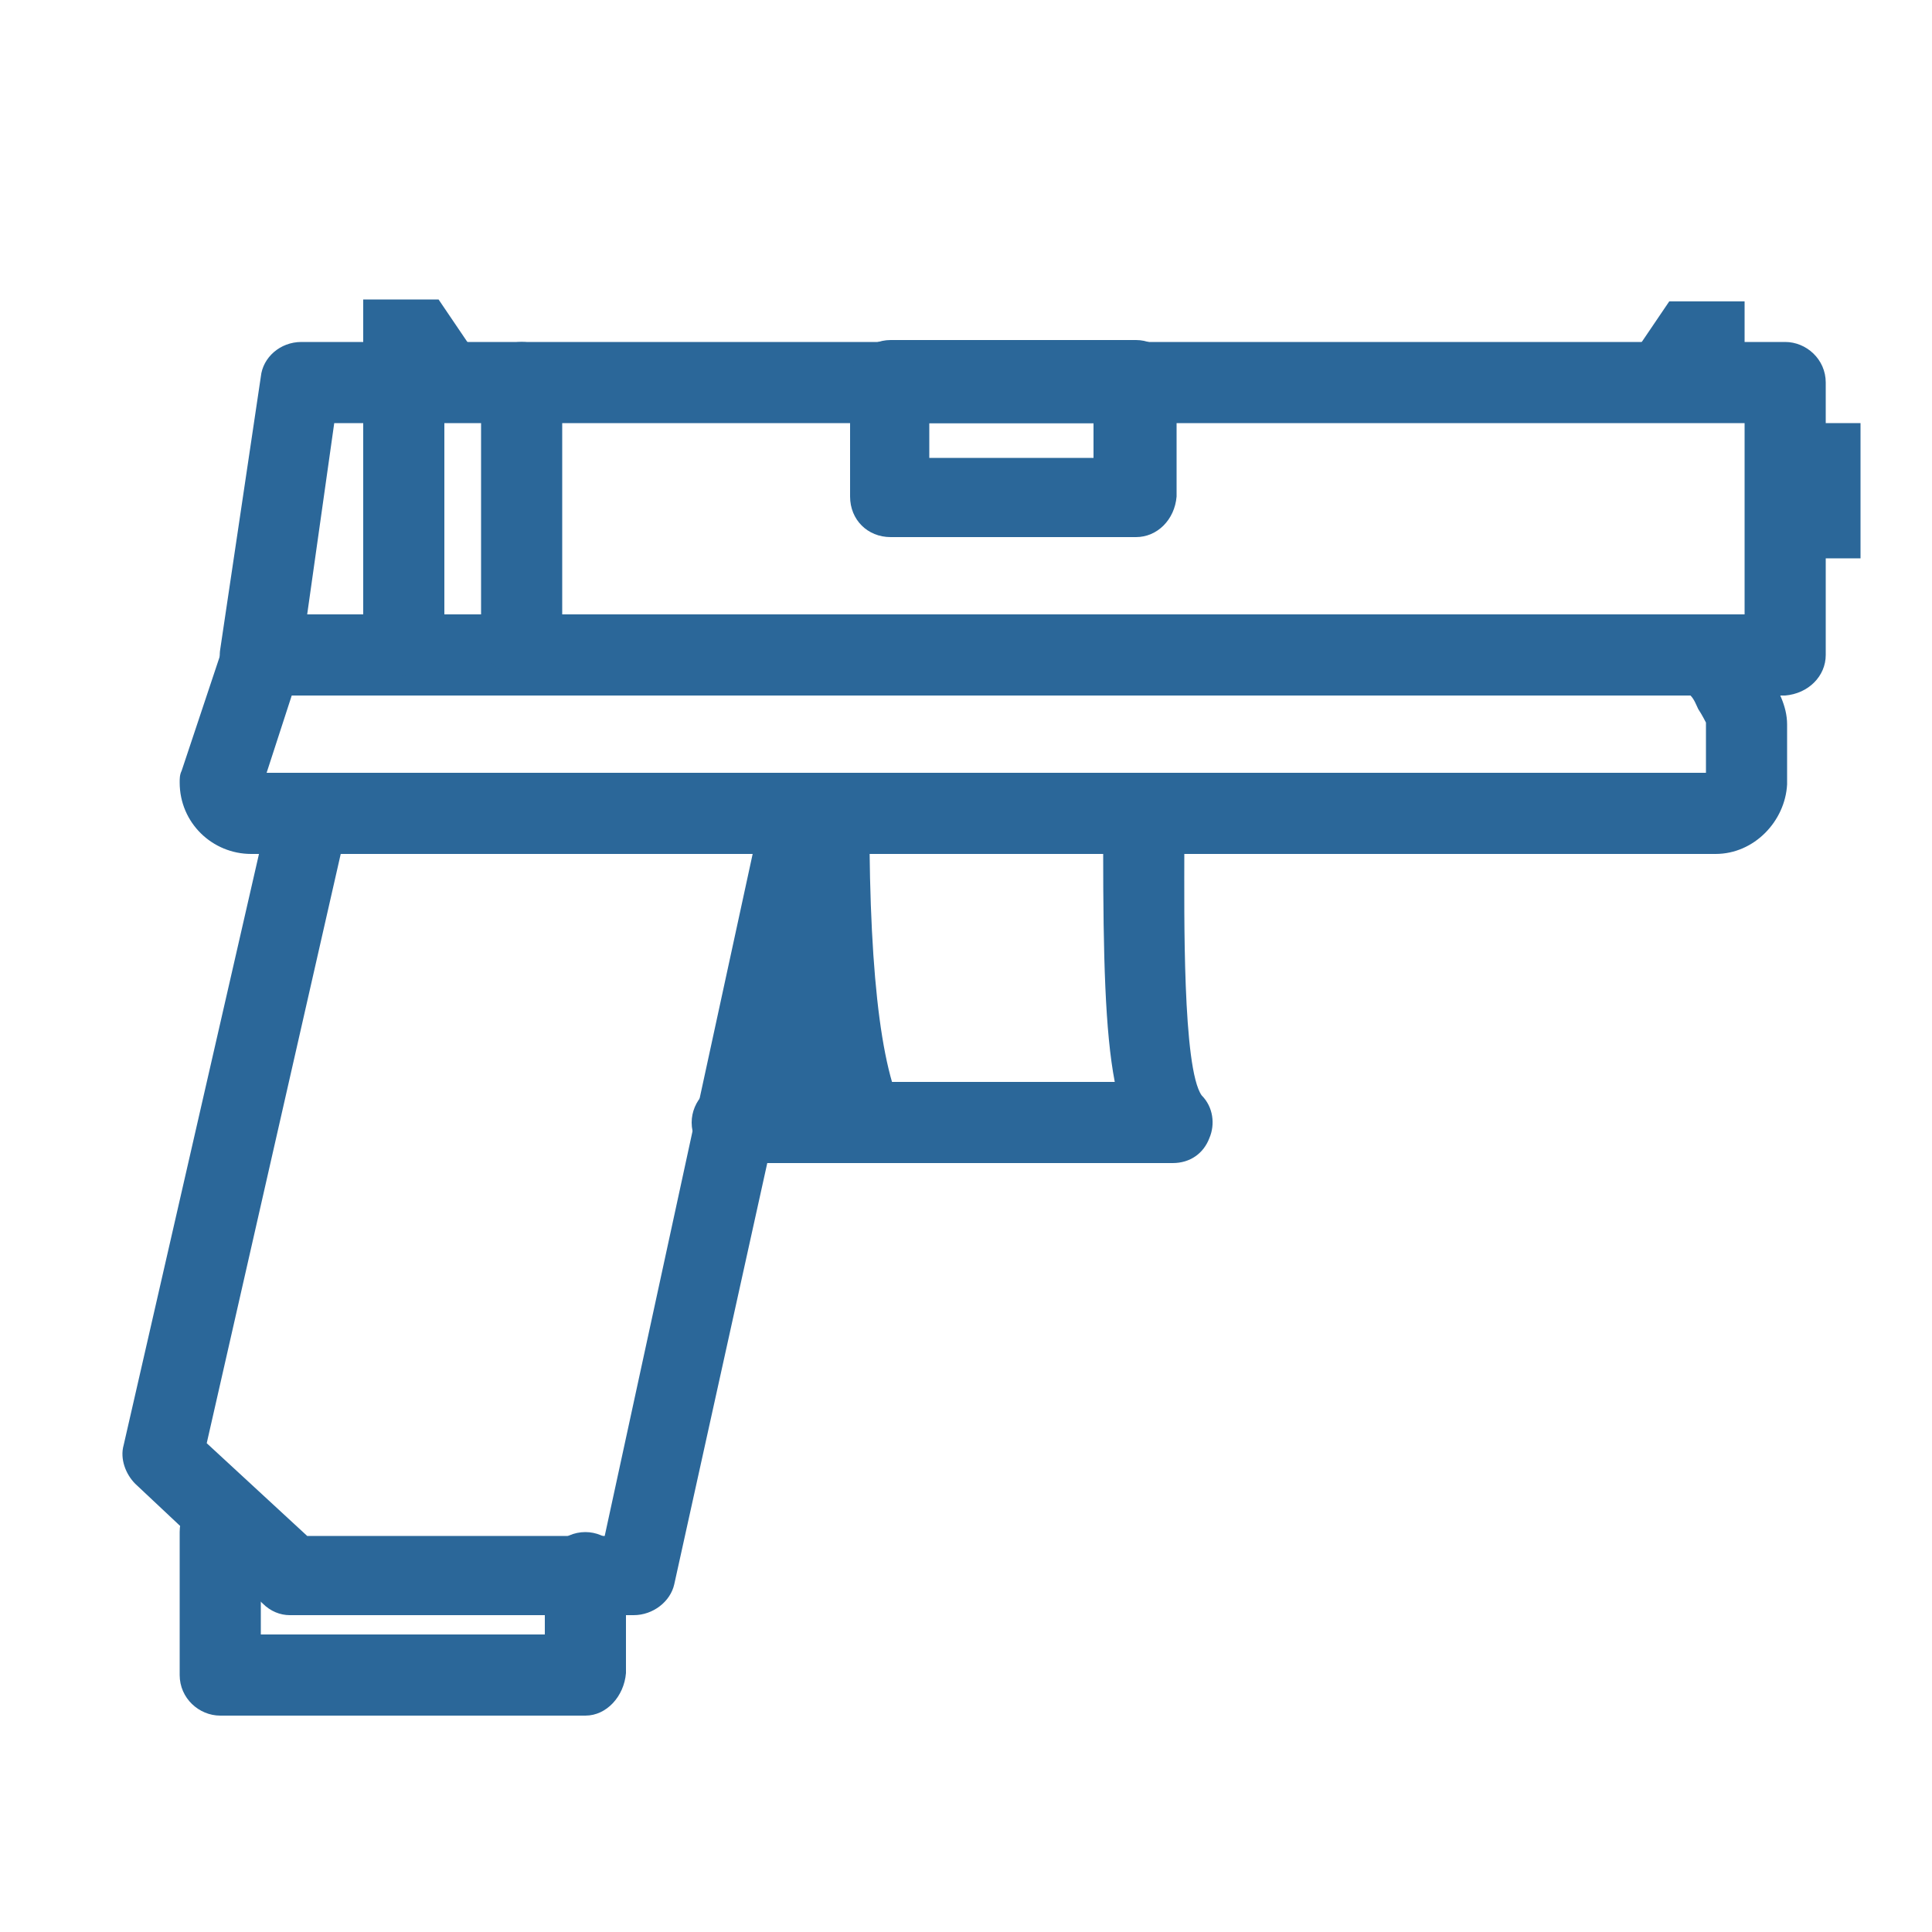
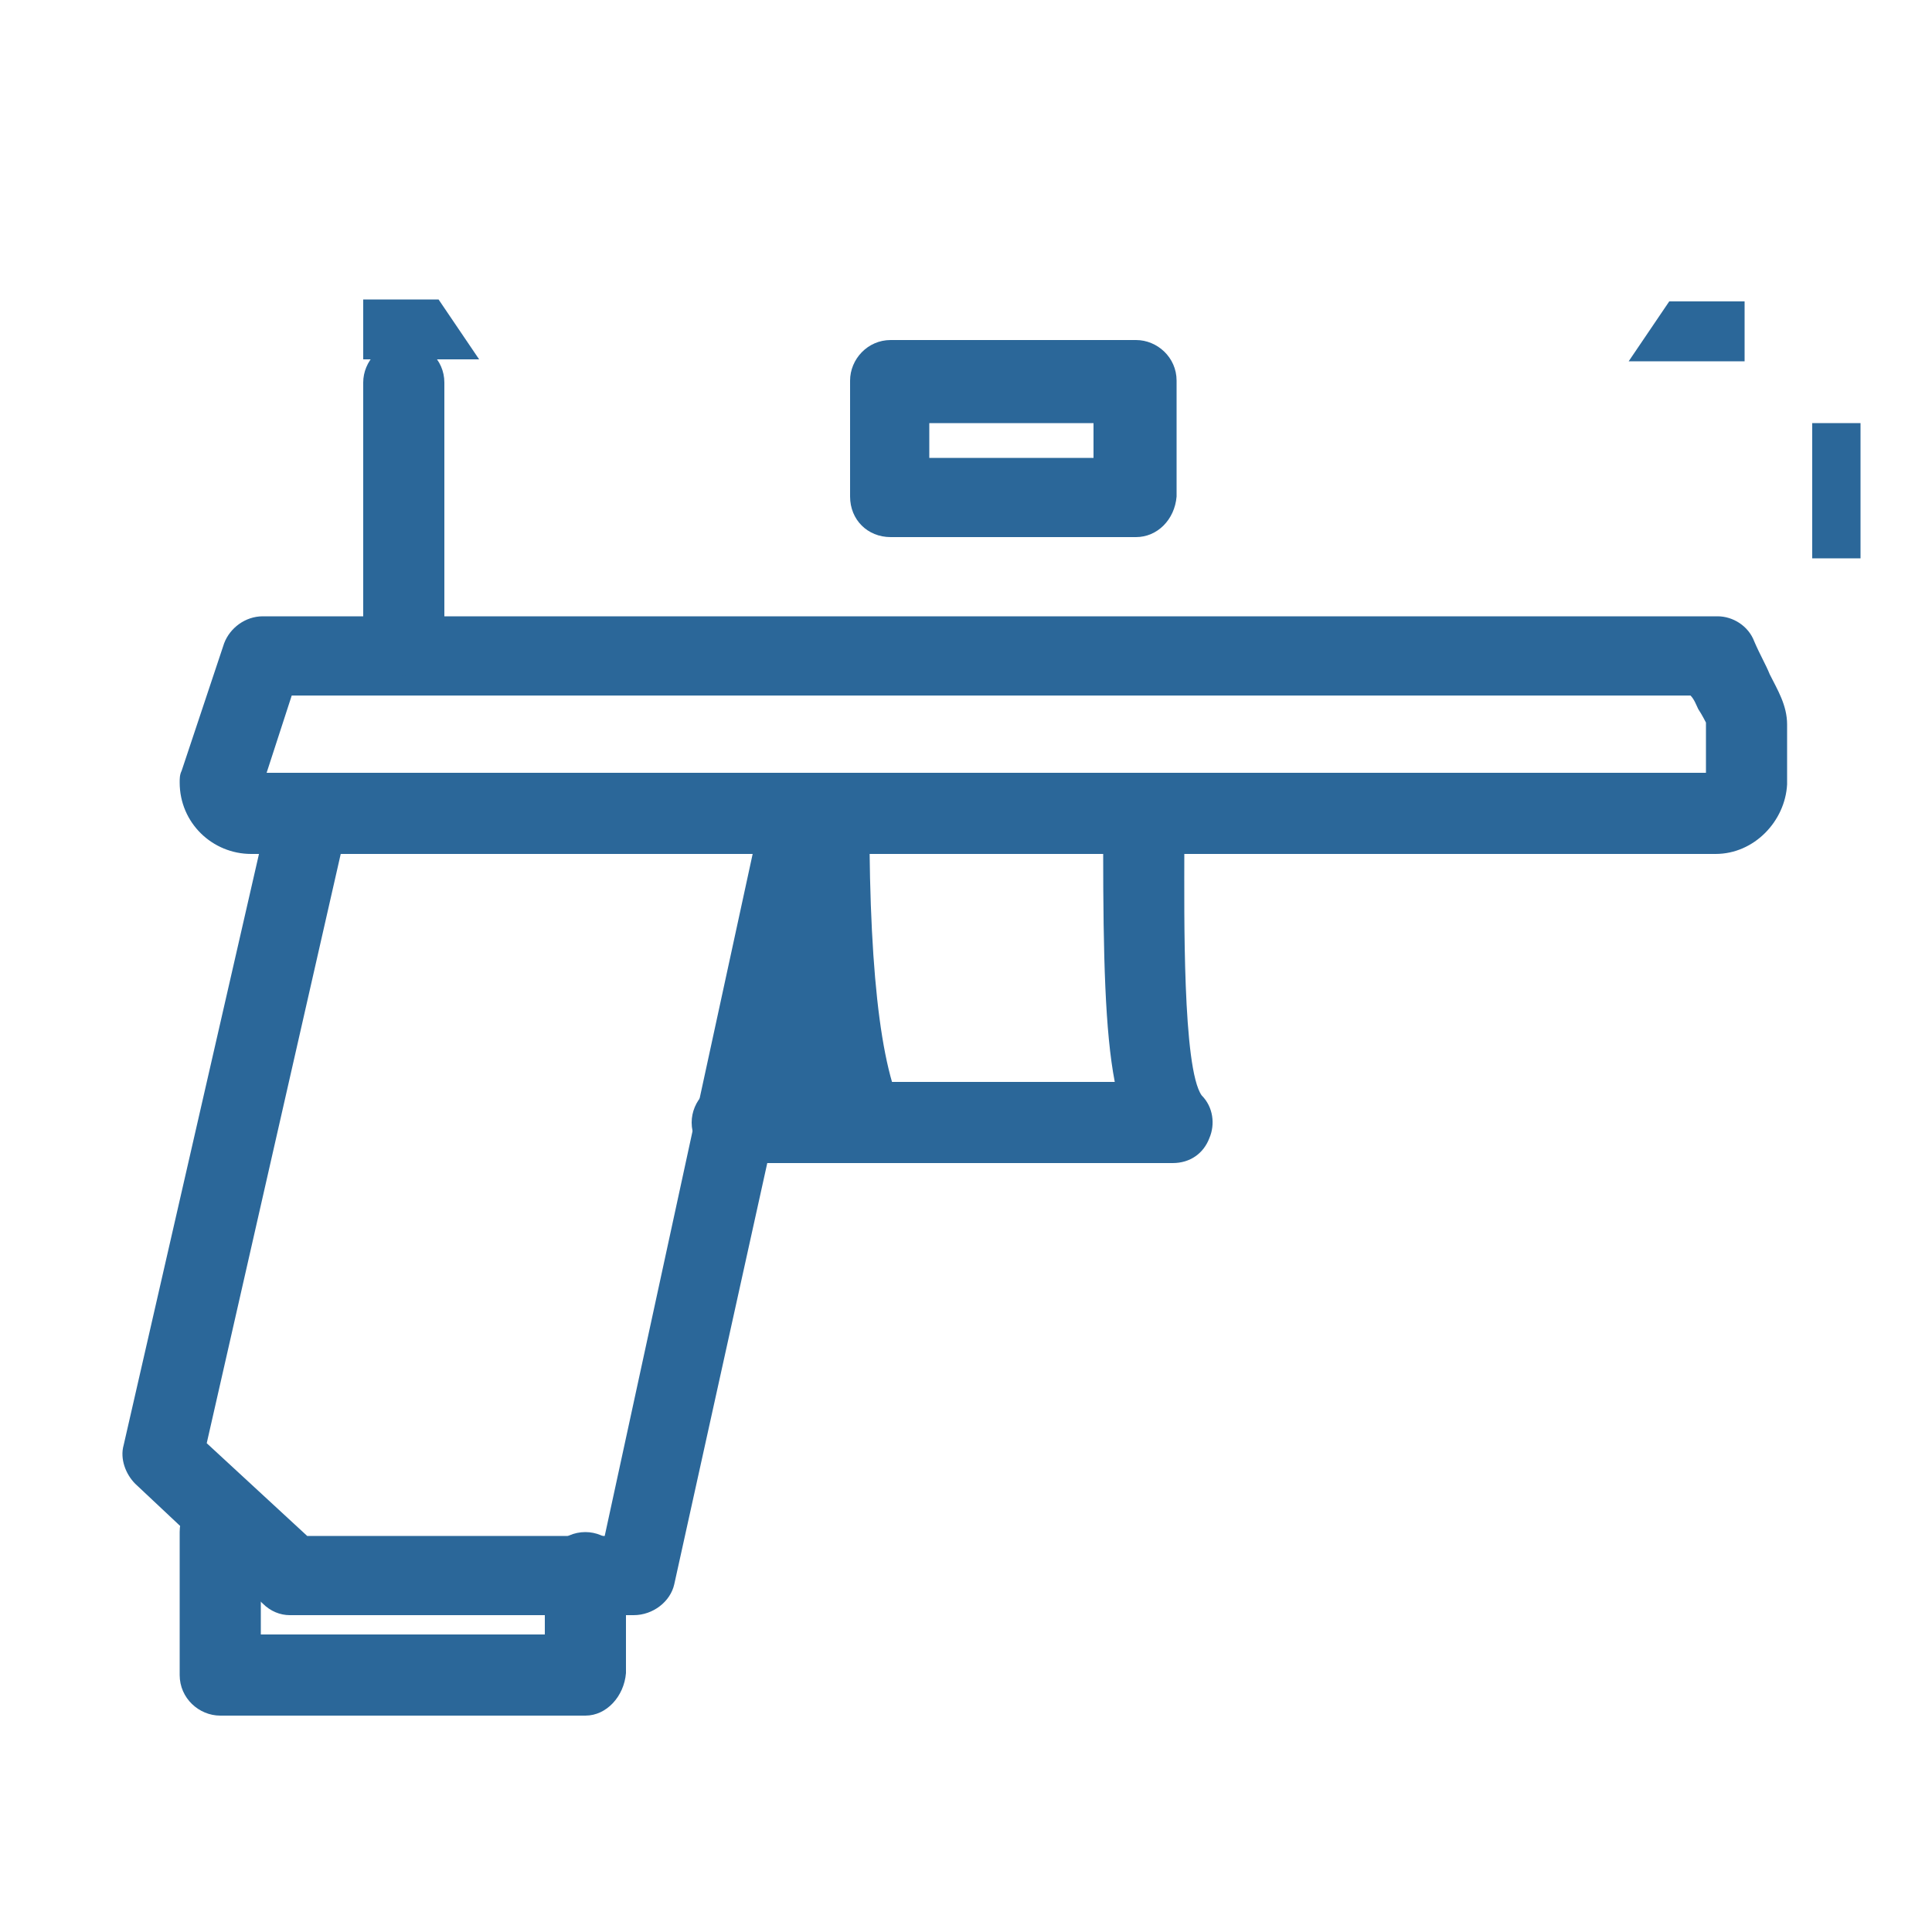
<svg xmlns="http://www.w3.org/2000/svg" version="1.1" id="Layer_1" x="0px" y="0px" viewBox="0 0 100 100" width="100" height="100" style="enable-background:new 0 0 100 100;" xml:space="preserve">
  <style type="text/css">
	.cls-1{fill:#2b6799;}

</style>
  <g>
-     <path class="cls-1" d="M92.4,36H13.5c-0.6,0-1.2-0.3-1.6-0.7c-0.4-0.5-0.6-1.1-0.5-1.7l2.1-14.1c0.1-1,1-1.8,2.1-1.8h76.8   c1.1,0,2.1,0.9,2.1,2.1v14.1C94.5,35,93.6,35.9,92.4,36z M15.9,31.8h74.4v-9.9h-73L15.9,31.8z" />
    <path class="cls-1" d="M88.8,44.2H13c-2,0-3.7-1.6-3.7-3.7c0-0.2,0-0.4,0.1-0.6l2.2-6.6c0.3-0.8,1.1-1.4,2-1.4h75.3   c0.8,0,1.6,0.5,1.9,1.3c0.3,0.7,0.6,1.2,0.8,1.7c0.4,0.8,0.9,1.6,0.9,2.6v3.1C92.4,42.5,90.8,44.2,88.8,44.2z M13.8,40h74.5v-2.6   c0,0-0.2-0.4-0.4-0.7c-0.1-0.2-0.2-0.5-0.4-0.7H15.1L13.8,40z" />
    <path class="cls-1" d="M20.9,35c-1.1,0-2.1-0.9-2.1-2.1V19.8c0-1.1,0.9-2.1,2.1-2.1c1.1,0,2.1,0.9,2.1,2.1v13.1   C22.9,34.1,22,35,20.9,35z" />
-     <path class="cls-1" d="M27,35c-1.1,0-2.1-0.9-2.1-2.1V19.8c0-1.1,0.9-2.1,2.1-2.1c1.1,0,2.1,0.9,2.1,2.1v13.1C29,34.1,28.1,35,27,35z   " />
    <path class="cls-1" d="M58.8,27.8H46.1c-1.2,0-2.1-0.9-2.1-2.1v-6c0-1.1,0.9-2.1,2.1-2.1h12.7c1.1,0,2.1,0.9,2.1,2.1v6   C60.8,26.9,59.9,27.8,58.8,27.8z M48.1,23.7h8.5v-1.8h-8.5V23.7z" />
    <path class="cls-1" d="M60.7,60.2H37.9c-1.1,0-2.1-0.9-2.1-2.1c0-1.1,0.9-2.1,2.1-2.1h19.8c-0.5-2.6-0.6-6.5-0.6-12v-1.6   c0-1.2,0.9-2.1,2.1-2.1c1.2,0,2.1,0.9,2.1,2.1l0,1.7c0,3.1-0.1,11.2,0.9,12.6c0.6,0.6,0.7,1.5,0.4,2.2   C62.3,59.7,61.6,60.2,60.7,60.2z" />
    <path class="cls-1" d="M30.3,88.8H11.4c-1.1,0-2.1-0.9-2.1-2.1v-7.4c0-1.2,0.9-2.1,2.1-2.1c1.1,0,2.1,0.9,2.1,2.1v5.3h14.7v-3.2   c0-1.1,0.9-2.1,2.1-2.1c1.1,0,2.1,0.9,2.1,2.1v5.2C32.3,87.8,31.4,88.8,30.3,88.8z" />
    <path class="cls-1" d="M45,42.4c0,8.5,0.7,13.8,2.1,15.7c-8.2-1.6-9.4,0.5-8.7-2.7c0.5-2.1,1.8-6.8,4-14.2L45,42.4z" />
    <path class="cls-1" d="M32.8,83.6H15c-0.5,0-1-0.2-1.4-0.6l-6.6-6.2c-0.5-0.5-0.8-1.3-0.6-2l7.6-33.2c0.2-1.1,1.4-1.8,2.5-1.5   c1.1,0.2,1.8,1.4,1.5,2.5l-7.3,32.1l5.2,4.8h15.4l8.2-37.8c0.2-1.1,1.3-1.8,2.5-1.6c1.1,0.2,1.8,1.3,1.6,2.5L34.9,82   C34.7,82.9,33.8,83.6,32.8,83.6L32.8,83.6z" />
    <path class="cls-1" d="M90.3,18.7h-6l2.1-3.1h3.9V18.7z" />
    <path class="cls-1" d="M18.8,15.5h3.9l2.1,3.1h-6V15.5z" />
    <path class="cls-1" d="M96.3,28.9h-2.5v-7h2.5V28.9z" />
  </g>
</svg>